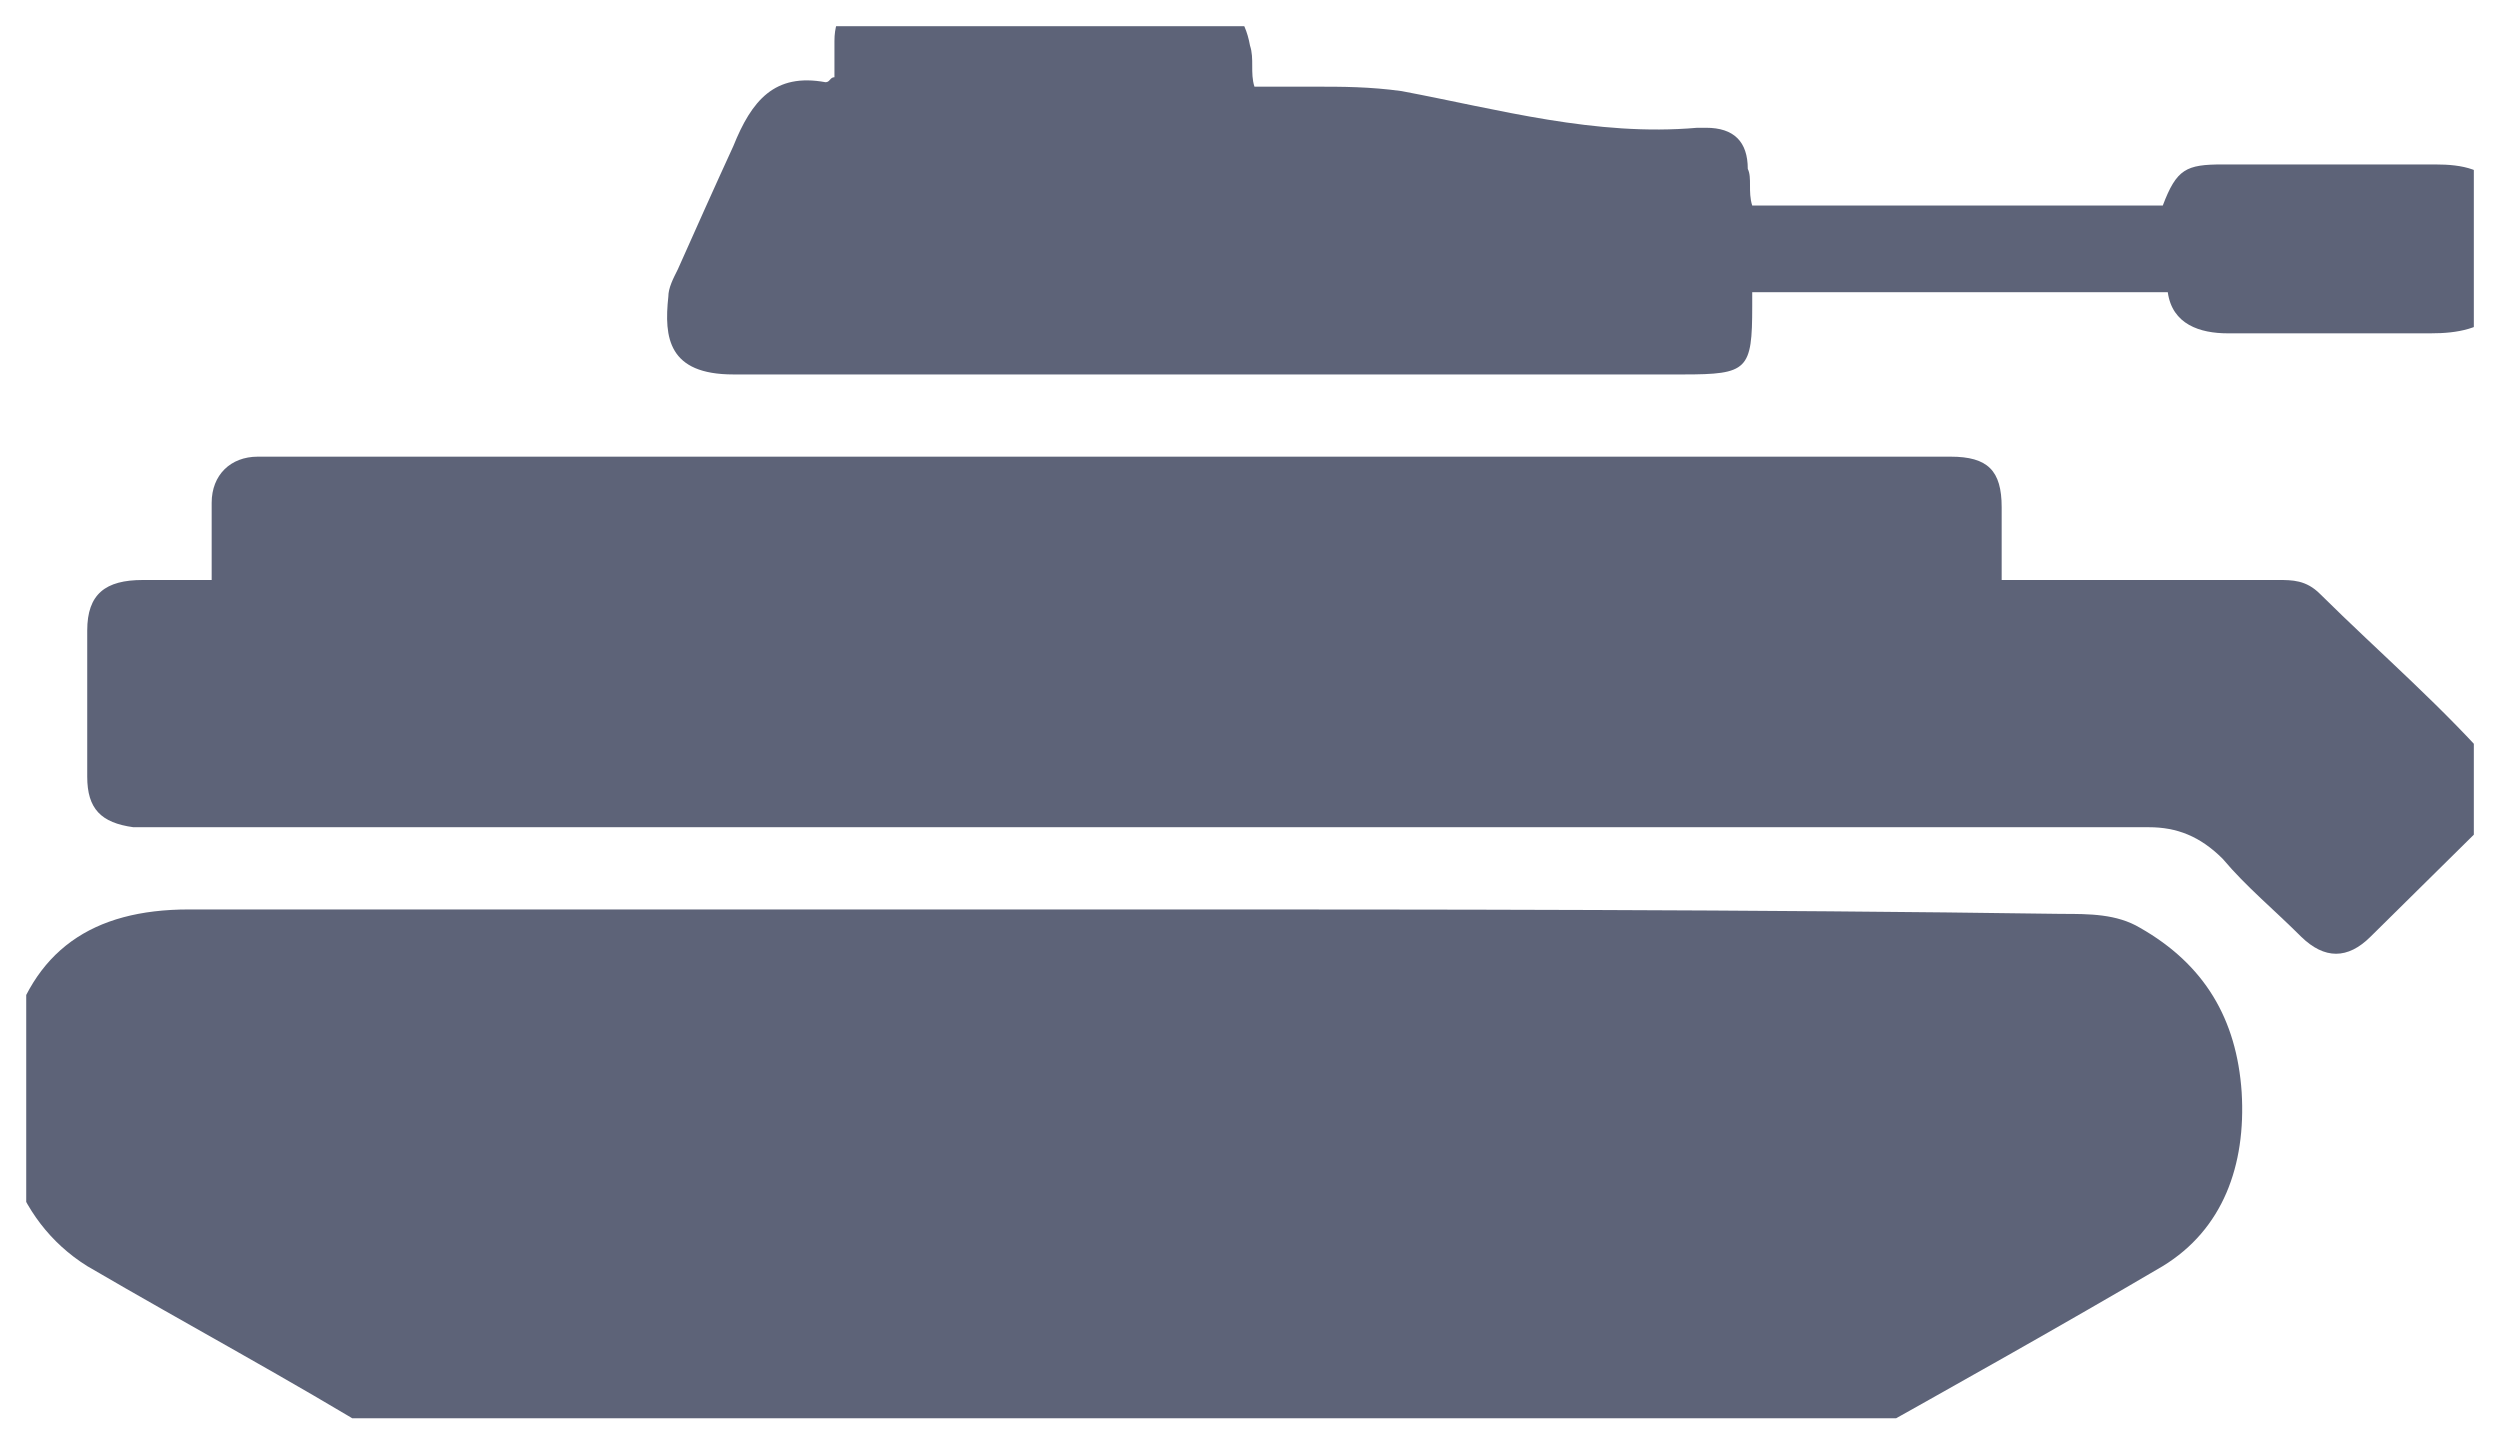
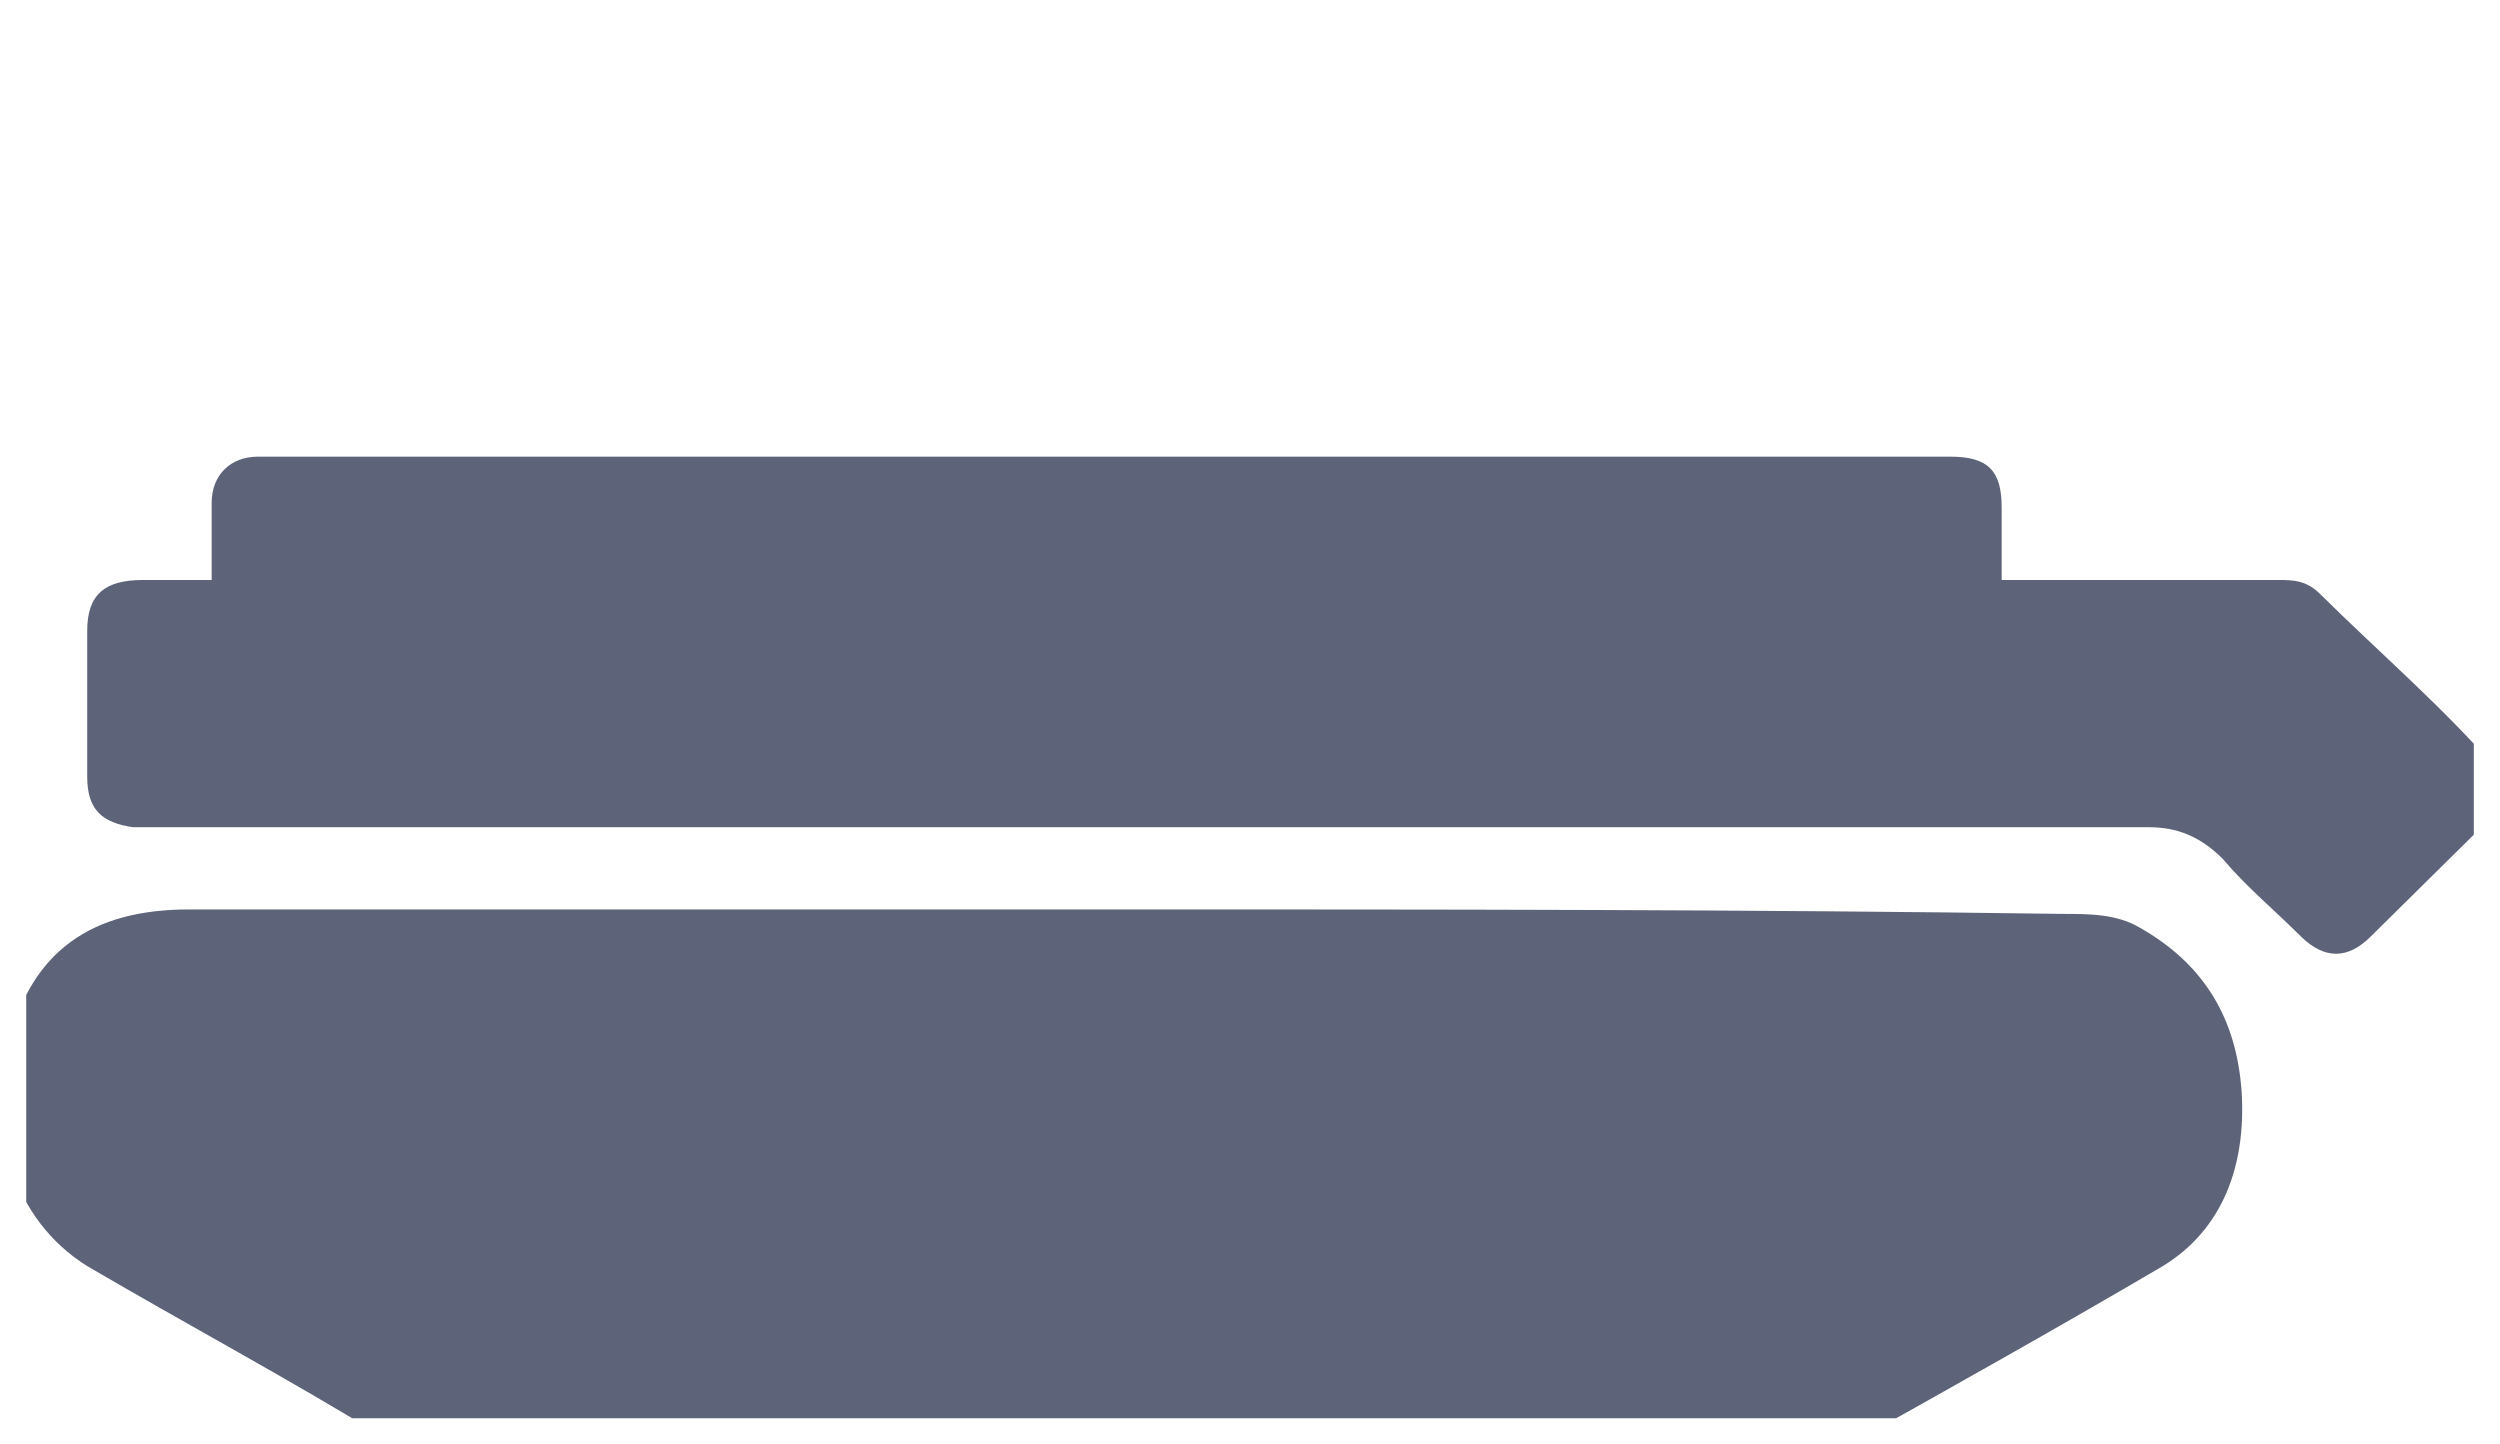
<svg xmlns="http://www.w3.org/2000/svg" width="45" height="26" viewBox="0 0 45 26" fill="none">
  <desc>
			Created with Pixso.
	</desc>
  <defs>
    <clipPath id="clip259_2551">
      <rect id="Frame" rx="-0.472" width="44.057" height="25.057" transform="translate(0.472 0.472)" fill="white" fill-opacity="0" />
    </clipPath>
  </defs>
  <rect id="Frame" rx="-0.472" width="44.057" height="25.057" transform="translate(0.472 0.472)" fill="#FFFFFF" fill-opacity="0" />
  <g clip-path="url(#clip259_2551)">
    <path id="Vector" d="M44.99 13.9C44 12.75 42.84 11.76 41.76 10.69C41.51 10.44 41.26 10.44 41.01 10.44C39.52 10.44 38.02 10.44 36.53 10.44C36.36 10.44 36.28 10.44 36.03 10.44C36.03 9.95 36.03 9.54 36.03 9.13C36.03 8.47 35.78 8.22 35.11 8.22C35.03 8.22 34.95 8.22 34.87 8.22C24.9 8.22 14.94 8.22 4.98 8.22C4.89 8.22 4.73 8.22 4.64 8.22C4.15 8.22 3.81 8.55 3.81 9.05C3.81 9.46 3.81 9.95 3.81 10.44C3.4 10.44 2.98 10.44 2.57 10.44C1.9 10.44 1.57 10.69 1.57 11.35C1.57 12.25 1.57 13.16 1.57 13.98C1.57 14.56 1.82 14.81 2.4 14.89C2.57 14.89 2.73 14.89 2.82 14.89C14.77 14.89 26.73 14.89 38.68 14.89C39.18 14.89 39.6 15.05 40.01 15.46C40.43 15.96 40.93 16.37 41.42 16.86C41.84 17.27 42.26 17.27 42.67 16.86C43.5 16.04 44.25 15.3 45.08 14.48C44.99 14.23 44.99 14.06 44.99 13.9Z" fill="#5D6378" fill-opacity="1" fill-rule="nonzero" />
-     <path id="Vector" d="M45 3.45C44.75 3.04 44.33 2.96 43.83 2.96C42.59 2.96 41.26 2.96 40.01 2.96C39.35 2.96 39.18 3.04 38.93 3.7C36.44 3.7 34.04 3.7 31.54 3.7C31.46 3.45 31.54 3.2 31.46 3.04C31.46 2.55 31.21 2.3 30.71 2.3C30.63 2.3 30.63 2.3 30.55 2.3C28.72 2.46 26.98 1.97 25.23 1.64C24.65 1.56 24.16 1.56 23.66 1.56C23.33 1.56 22.91 1.56 22.58 1.56C22.5 1.31 22.58 1.06 22.5 0.82C22.41 0.32 22.16 0 21.66 0C19.67 0 17.68 0 15.77 0C15.27 0 15.02 0.24 15.02 0.74C15.02 0.98 15.02 1.23 15.02 1.39C14.94 1.39 14.94 1.48 14.86 1.48C13.94 1.31 13.53 1.81 13.2 2.63C12.86 3.37 12.53 4.11 12.2 4.85C12.12 5.01 12.03 5.18 12.03 5.34C11.95 6.08 12.03 6.74 13.2 6.74C18.92 6.74 24.57 6.74 30.3 6.74C31.46 6.74 31.54 6.66 31.54 5.51C31.54 5.43 31.54 5.43 31.54 5.26C34.04 5.26 36.53 5.26 39.02 5.26C39.1 5.84 39.6 6 40.1 6C41.34 6 42.5 6 43.75 6C44.25 6 44.66 5.92 45 5.59C45 4.85 45 4.11 45 3.45Z" fill="#5D6378" fill-opacity="1" fill-rule="nonzero" />
-     <path id="Vector" d="M20.25 16.37C14.61 16.37 9.04 16.37 3.4 16.37C1.66 16.37 0.58 17.11 0.16 18.75C-0.25 20.32 0.24 21.96 1.57 22.79C3.4 23.86 5.23 24.84 6.97 25.91C7.22 26 7.38 26.08 7.63 26.08C16.02 26.08 24.4 26.08 32.71 26.08C32.87 26.08 33.12 26.08 33.29 26C35.2 24.93 37.11 23.86 38.93 22.79C40.01 22.13 40.43 20.98 40.35 19.66C40.26 18.34 39.68 17.36 38.52 16.7C38.1 16.45 37.61 16.45 37.11 16.45C31.54 16.37 25.9 16.37 20.25 16.37Z" fill="#5D6378" fill-opacity="1" fill-rule="nonzero" />
+     <path id="Vector" d="M20.25 16.37C14.61 16.37 9.04 16.37 3.4 16.37C1.66 16.37 0.58 17.11 0.16 18.75C-0.25 20.32 0.24 21.96 1.57 22.79C3.4 23.86 5.23 24.84 6.97 25.91C7.22 26 7.38 26.08 7.63 26.08C16.02 26.08 24.4 26.08 32.71 26.08C32.87 26.08 33.12 26.08 33.29 26C35.2 24.93 37.11 23.86 38.93 22.79C40.01 22.13 40.43 20.98 40.35 19.66C40.26 18.34 39.68 17.36 38.52 16.7C38.1 16.45 37.61 16.45 37.11 16.45C31.54 16.37 25.9 16.37 20.25 16.37" fill="#5D6378" fill-opacity="1" fill-rule="nonzero" />
  </g>
</svg>